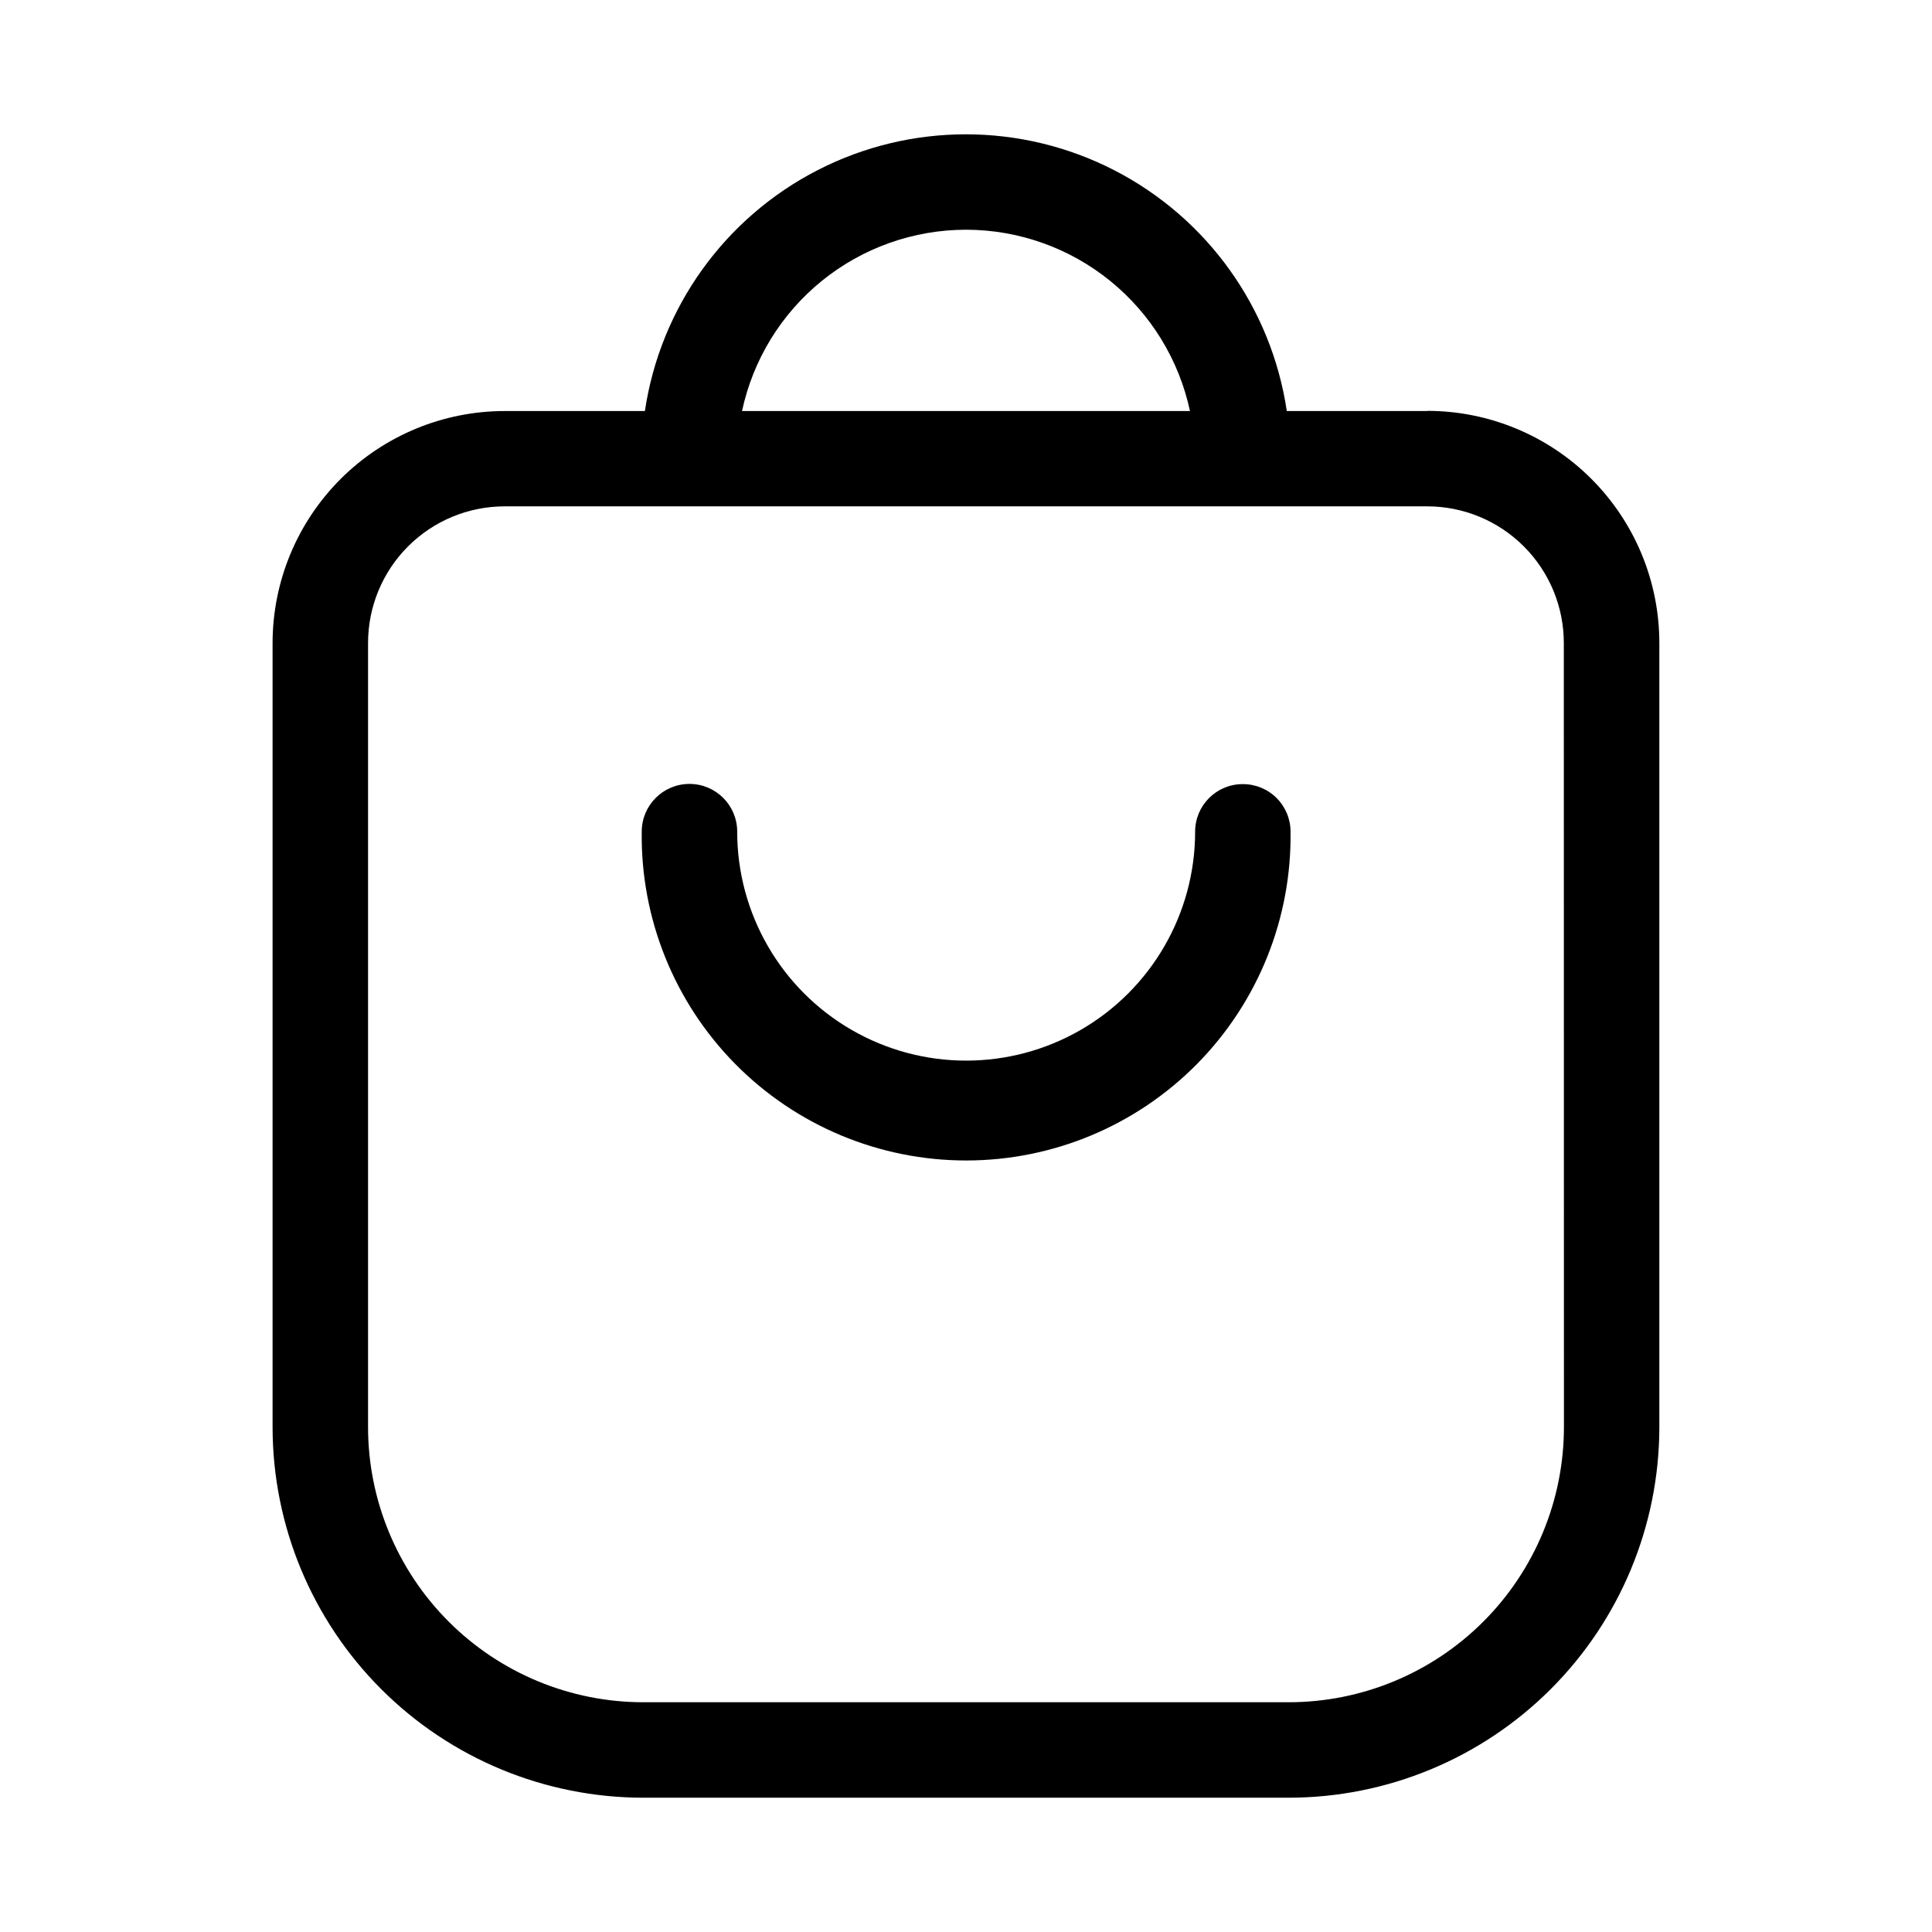
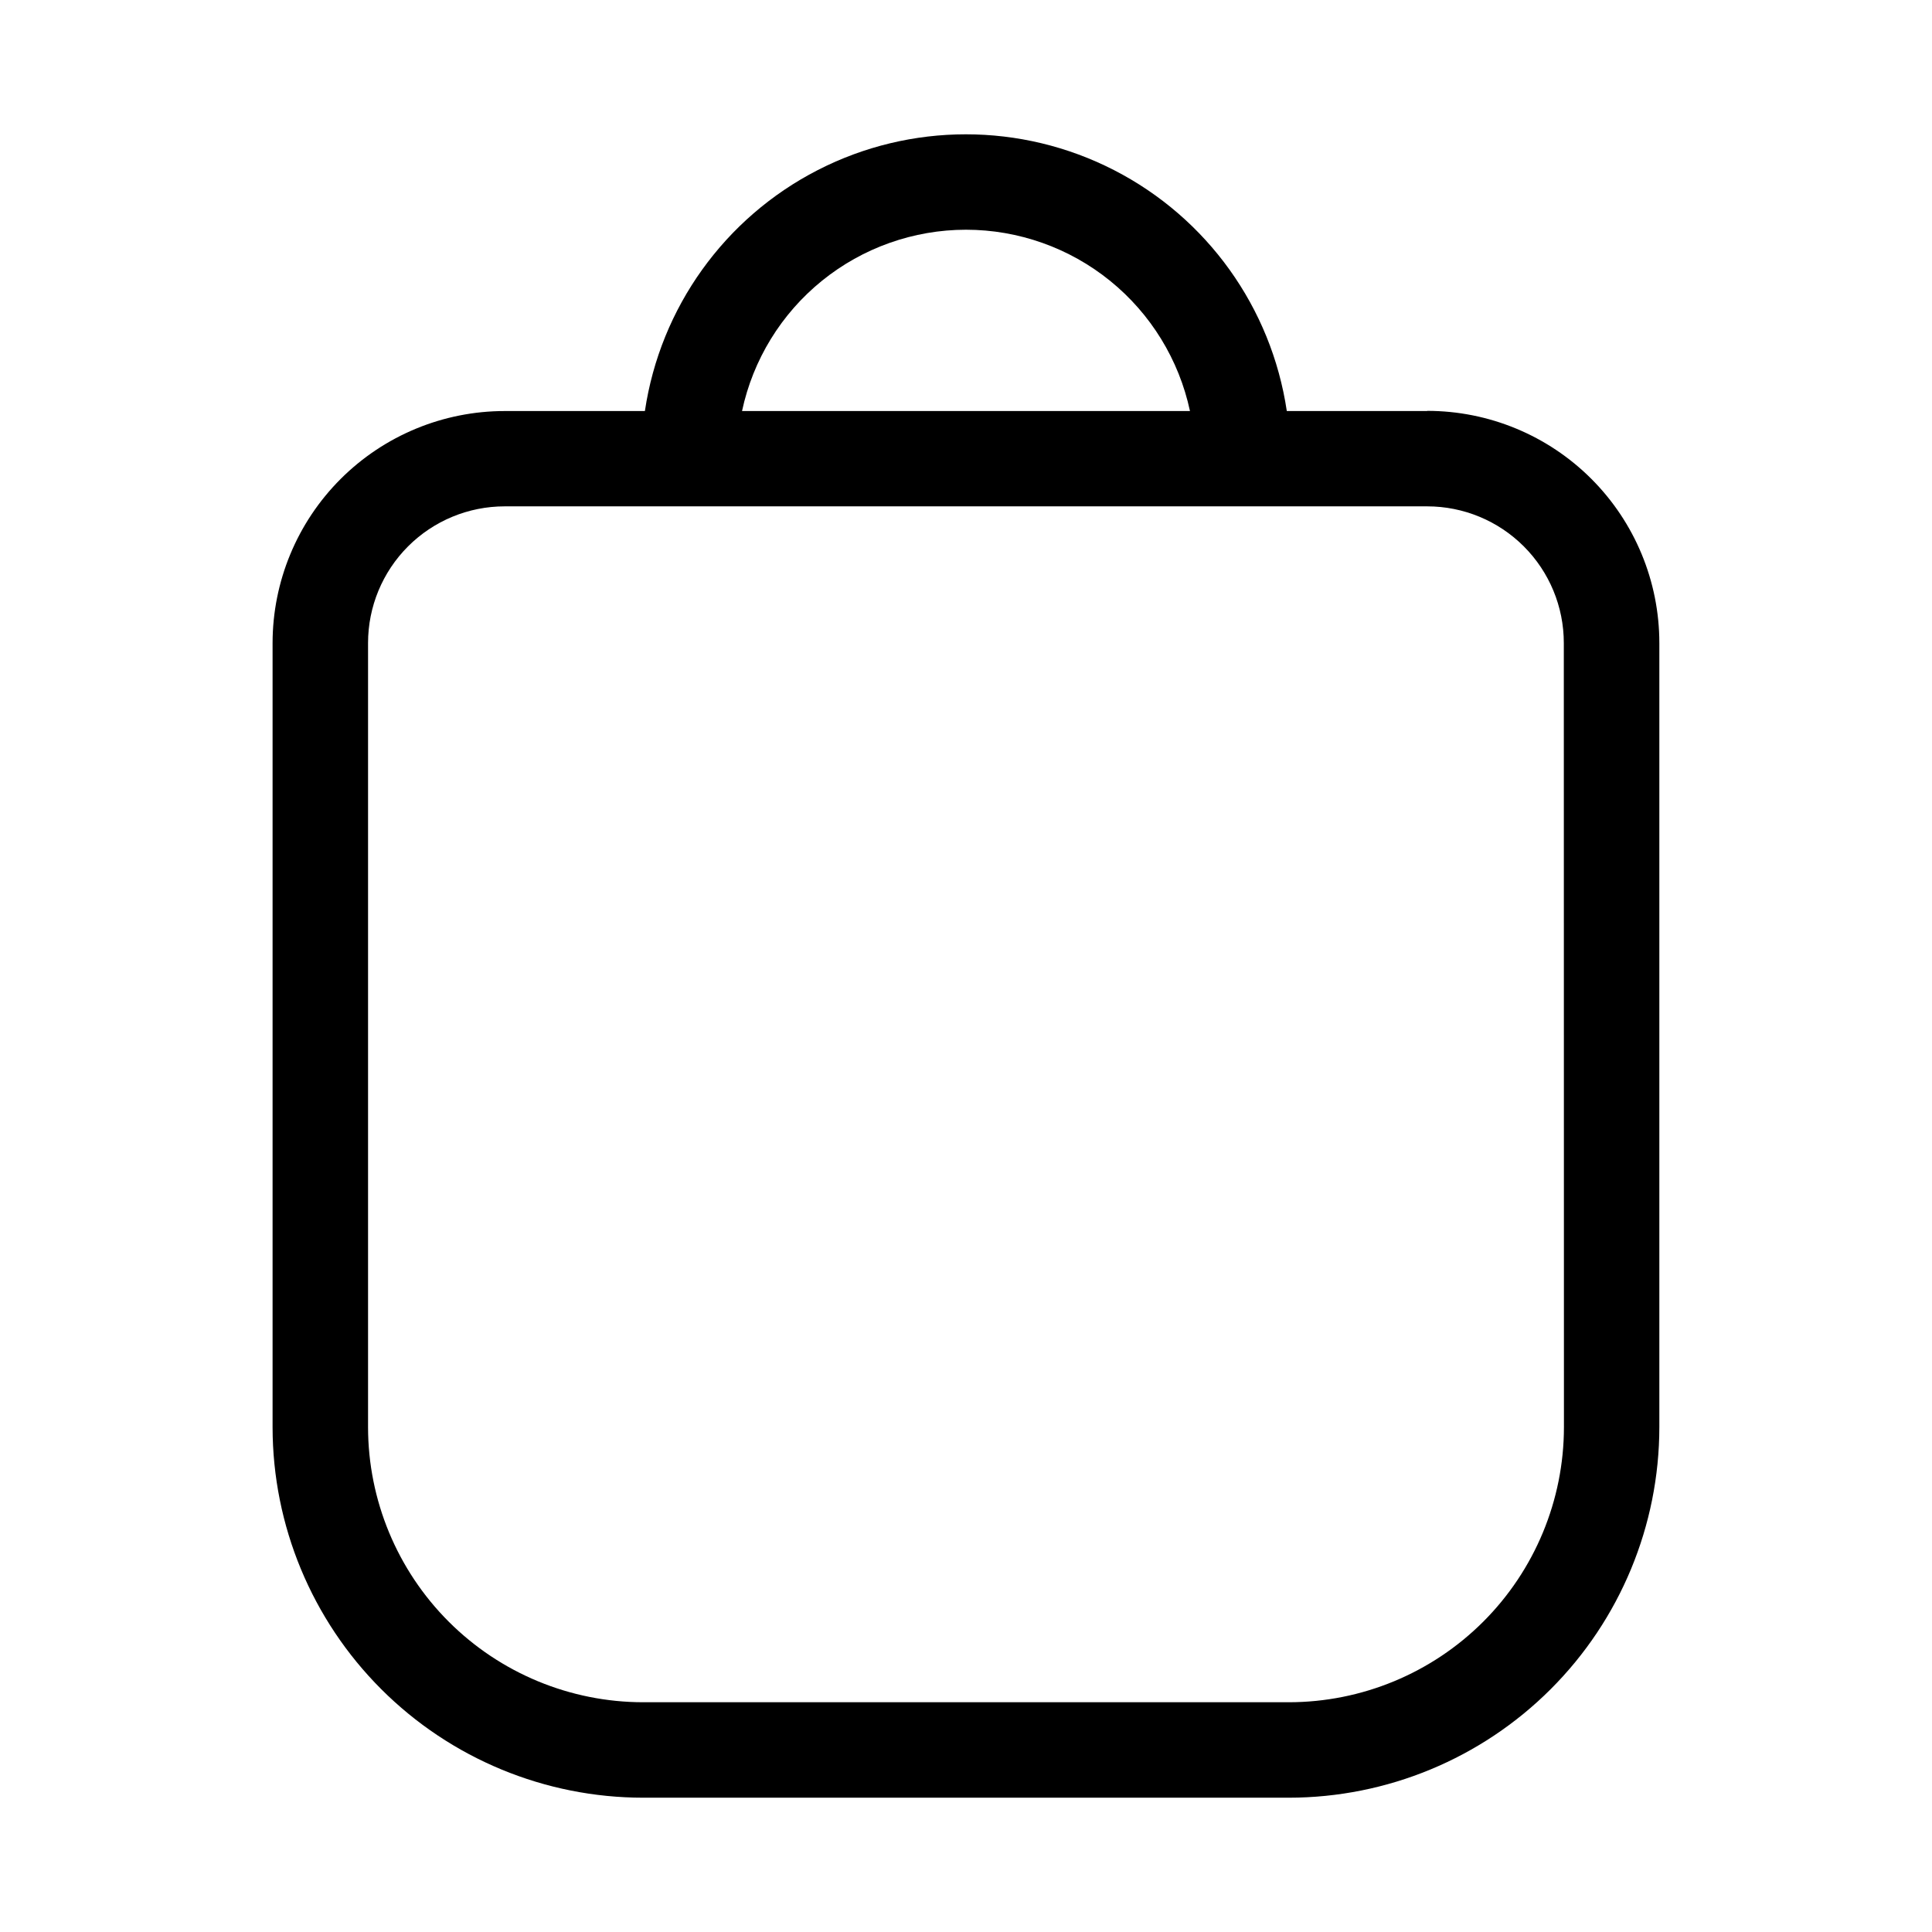
<svg xmlns="http://www.w3.org/2000/svg" fill="#000000" width="800px" height="800px" version="1.1" viewBox="144 144 512 512">
  <g fill-rule="evenodd">
    <path d="m522.22 252.93h-37.203c-4.078-27.414-21.121-51.18-45.777-63.84s-53.902-12.66-78.559 0-41.699 36.426-45.777 63.84h-37.125c-16.316-0.004-31.969 6.473-43.512 18.008-11.543 11.539-18.027 27.188-18.031 43.504v207.82c0.027 26.035 10.391 50.996 28.809 69.398 18.414 18.402 43.383 28.742 69.418 28.75h171.07c26.043-0.012 51.012-10.359 69.426-28.773 18.418-18.41 28.77-43.379 28.785-69.422v-207.82c-0.004-16.32-6.488-31.965-18.031-43.504-11.543-11.535-27.191-18.012-43.512-18.008zm-122.22-48.051c13.895 0.012 27.371 4.785 38.172 13.531 10.801 8.742 18.277 20.93 21.184 34.52h-118.71c2.902-13.59 10.379-25.777 21.18-34.52 10.801-8.746 24.277-13.52 38.176-13.531zm158.46 317.34c-0.016 19.336-7.703 37.871-21.379 51.539-13.672 13.668-32.211 21.348-51.547 21.355h-171.07c-19.332-0.008-37.871-7.688-51.547-21.355-13.672-13.668-21.363-32.203-21.379-51.539v-207.82c0-9.605 3.816-18.816 10.605-25.605 6.793-6.793 16-10.605 25.605-10.605h244.47c9.605 0 18.816 3.812 25.605 10.605 6.793 6.789 10.605 16 10.605 25.605z" />
-     <path d="m473.32 351.8c-6.957 0-12.598 5.641-12.598 12.598 0 21.676-11.562 41.707-30.34 52.547-18.773 10.84-41.902 10.84-60.676 0-18.773-10.84-30.34-30.871-30.34-52.547 0-6.988-5.664-12.652-12.648-12.652-6.988 0-12.652 5.664-12.652 12.652-0.309 23 8.609 45.168 24.766 61.547 16.156 16.375 38.203 25.594 61.207 25.594 23.004 0 45.047-9.219 61.203-25.594 16.156-16.379 25.078-38.547 24.766-61.547 0-3.359-1.34-6.574-3.723-8.941-2.383-2.363-5.609-3.68-8.965-3.656z" />
  </g>
</svg>